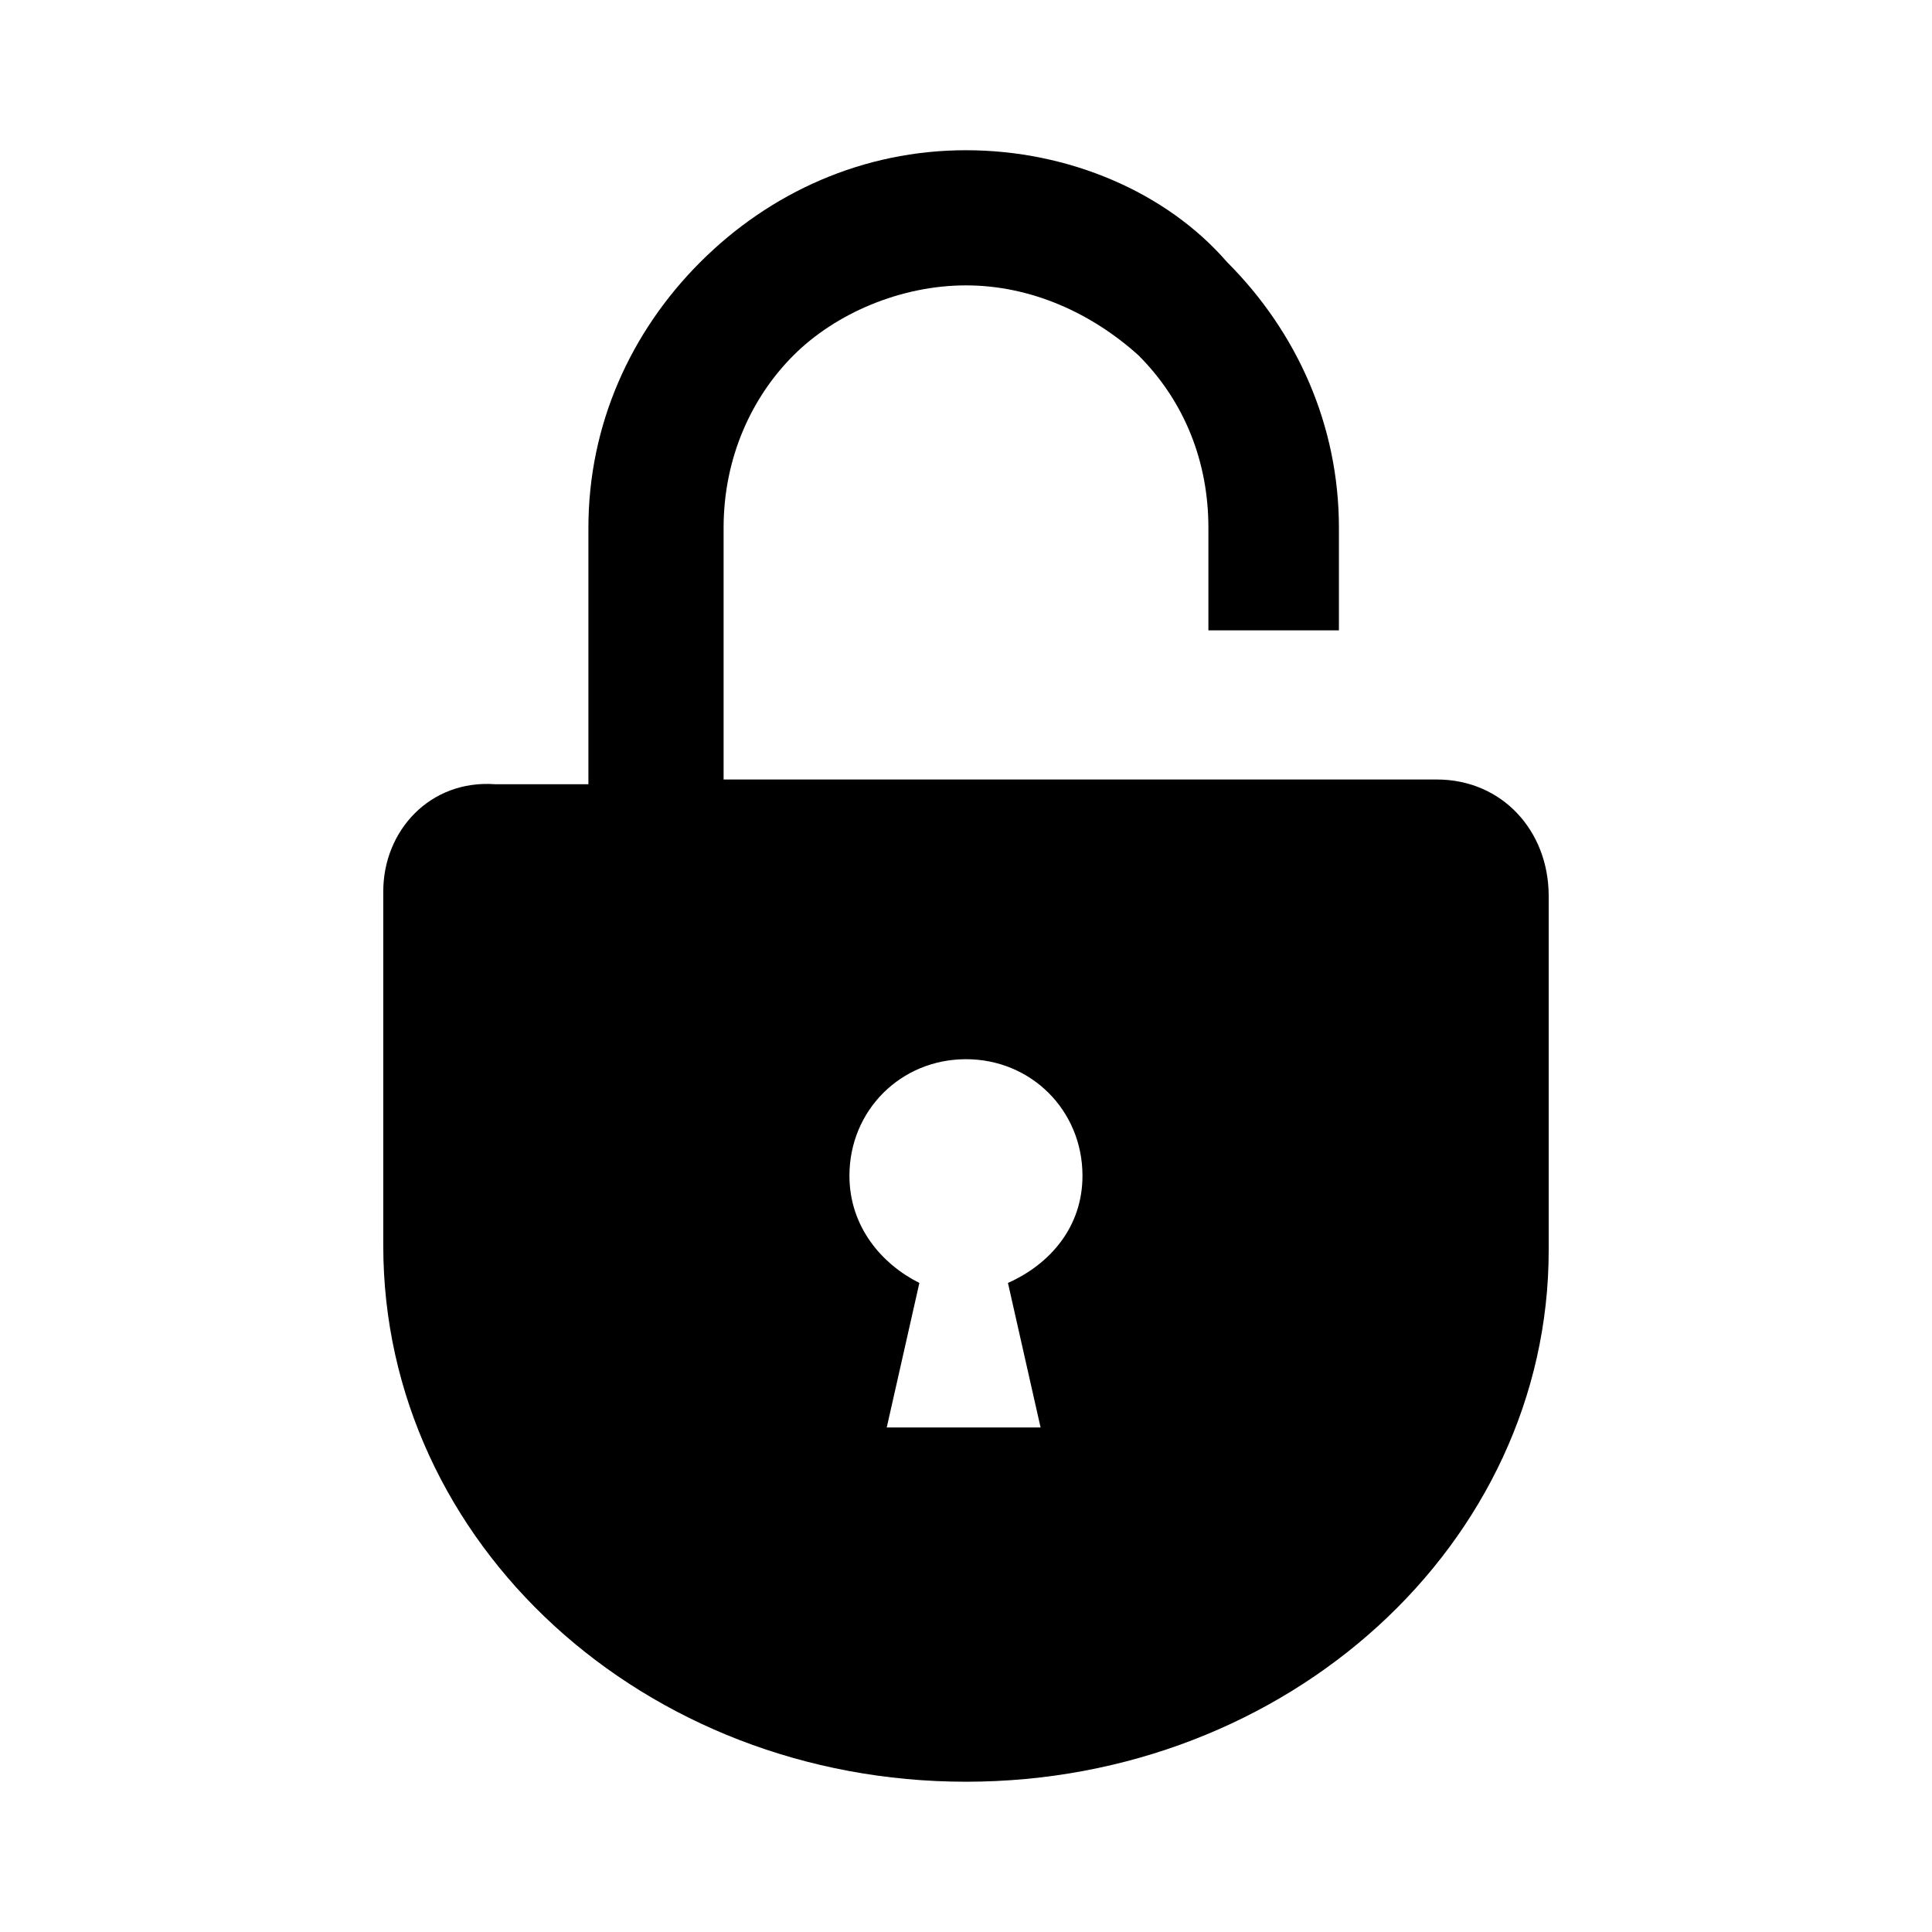
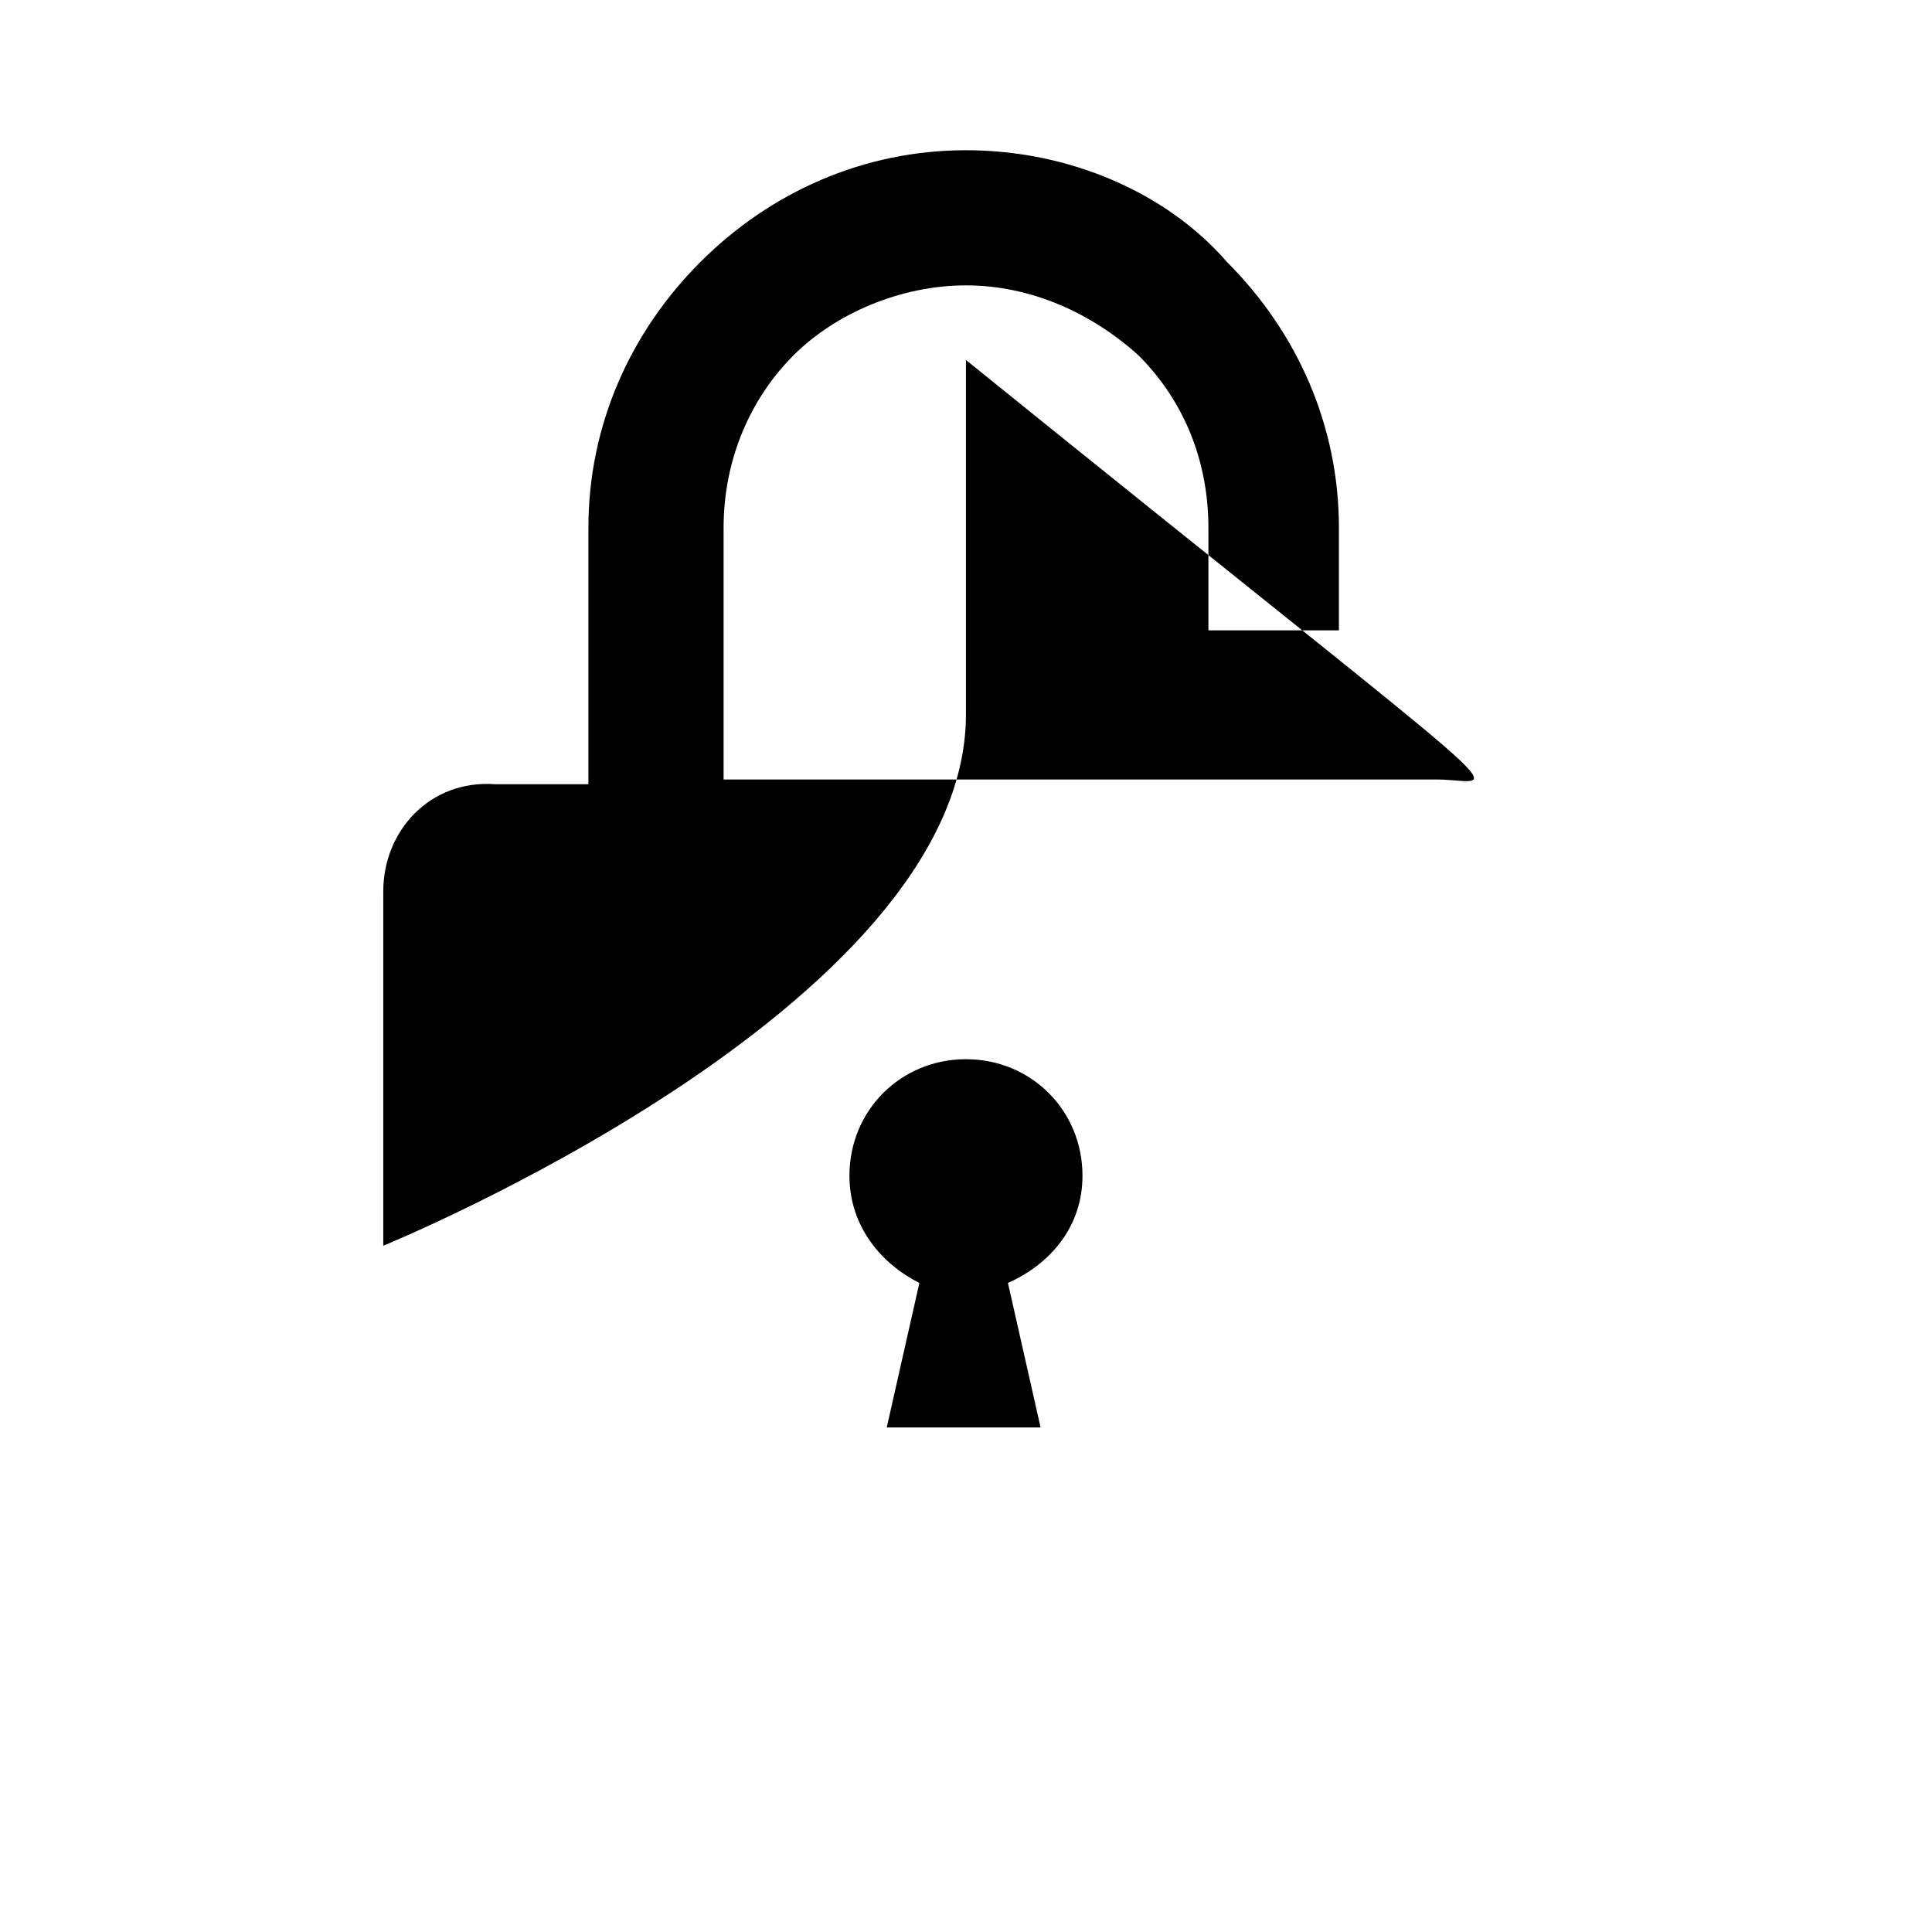
<svg xmlns="http://www.w3.org/2000/svg" version="1.1" id="login" x="0px" y="0px" viewBox="0 0 45 45" style="enable-background:new 0 0 45 45;" xml:space="preserve">
  <g>
-     <path d="M33.466,18.156H16.854v-5.863c0-1.629,0.651-3.04,1.629-4.017   C19.46,7.299,20.98,6.647,22.5,6.647s2.932,0.651,4.017,1.629   c1.086,1.086,1.629,2.497,1.629,4.017v2.389h3.04v-2.389   c0-2.389-0.977-4.56-2.606-6.189C27.169,4.476,24.889,3.499,22.5,3.499   s-4.56,0.977-6.189,2.606s-2.606,3.8-2.606,6.189v5.972h-2.172   c-1.52-0.109-2.606,1.086-2.606,2.497v8.252C8.928,35.963,15.008,41.5,22.5,41.5   s13.572-5.537,13.572-12.378v-8.252C36.072,19.351,34.986,18.156,33.466,18.156z    M23.477,29.882l0.76,3.366h-3.583l0.76-3.366   c-0.869-0.434-1.629-1.303-1.629-2.497c0-1.52,1.194-2.714,2.714-2.714   s2.714,1.194,2.714,2.714C25.214,28.58,24.454,29.448,23.477,29.882z" />
+     <path d="M33.466,18.156H16.854v-5.863c0-1.629,0.651-3.04,1.629-4.017   C19.46,7.299,20.98,6.647,22.5,6.647s2.932,0.651,4.017,1.629   c1.086,1.086,1.629,2.497,1.629,4.017v2.389h3.04v-2.389   c0-2.389-0.977-4.56-2.606-6.189C27.169,4.476,24.889,3.499,22.5,3.499   s-4.56,0.977-6.189,2.606s-2.606,3.8-2.606,6.189v5.972h-2.172   c-1.52-0.109-2.606,1.086-2.606,2.497v8.252s13.572-5.537,13.572-12.378v-8.252C36.072,19.351,34.986,18.156,33.466,18.156z    M23.477,29.882l0.76,3.366h-3.583l0.76-3.366   c-0.869-0.434-1.629-1.303-1.629-2.497c0-1.52,1.194-2.714,2.714-2.714   s2.714,1.194,2.714,2.714C25.214,28.58,24.454,29.448,23.477,29.882z" />
  </g>
</svg>